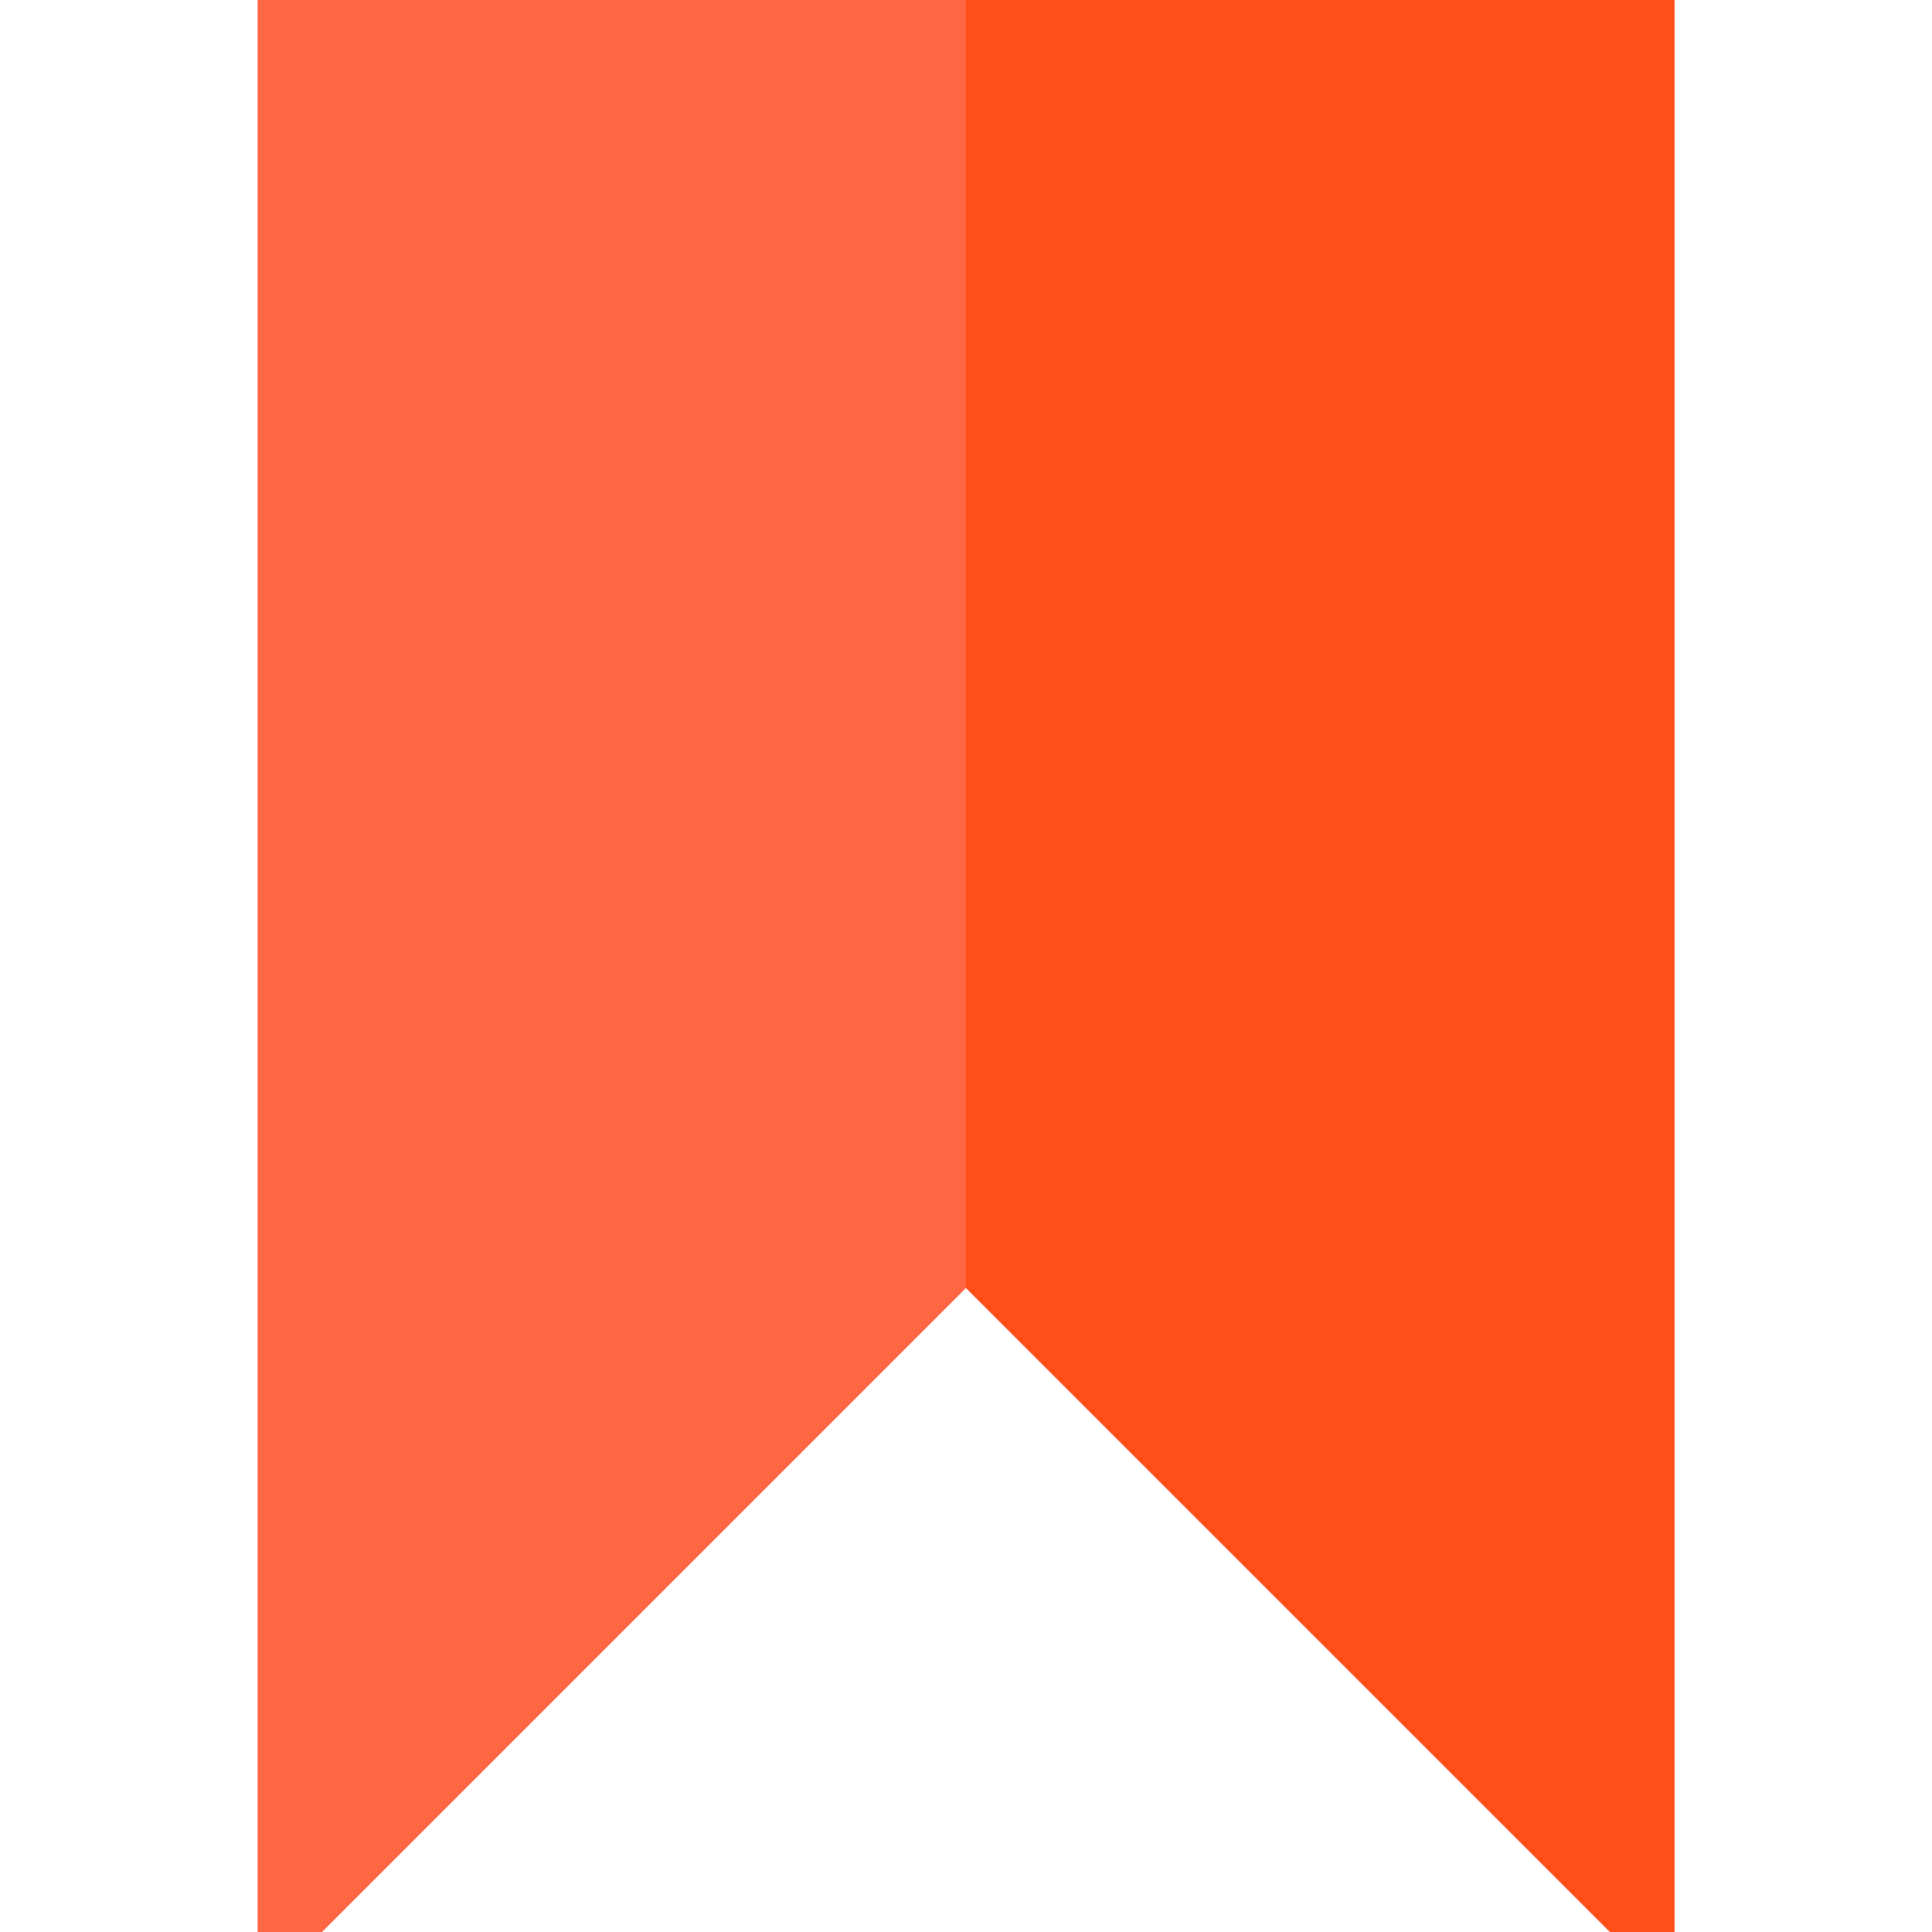
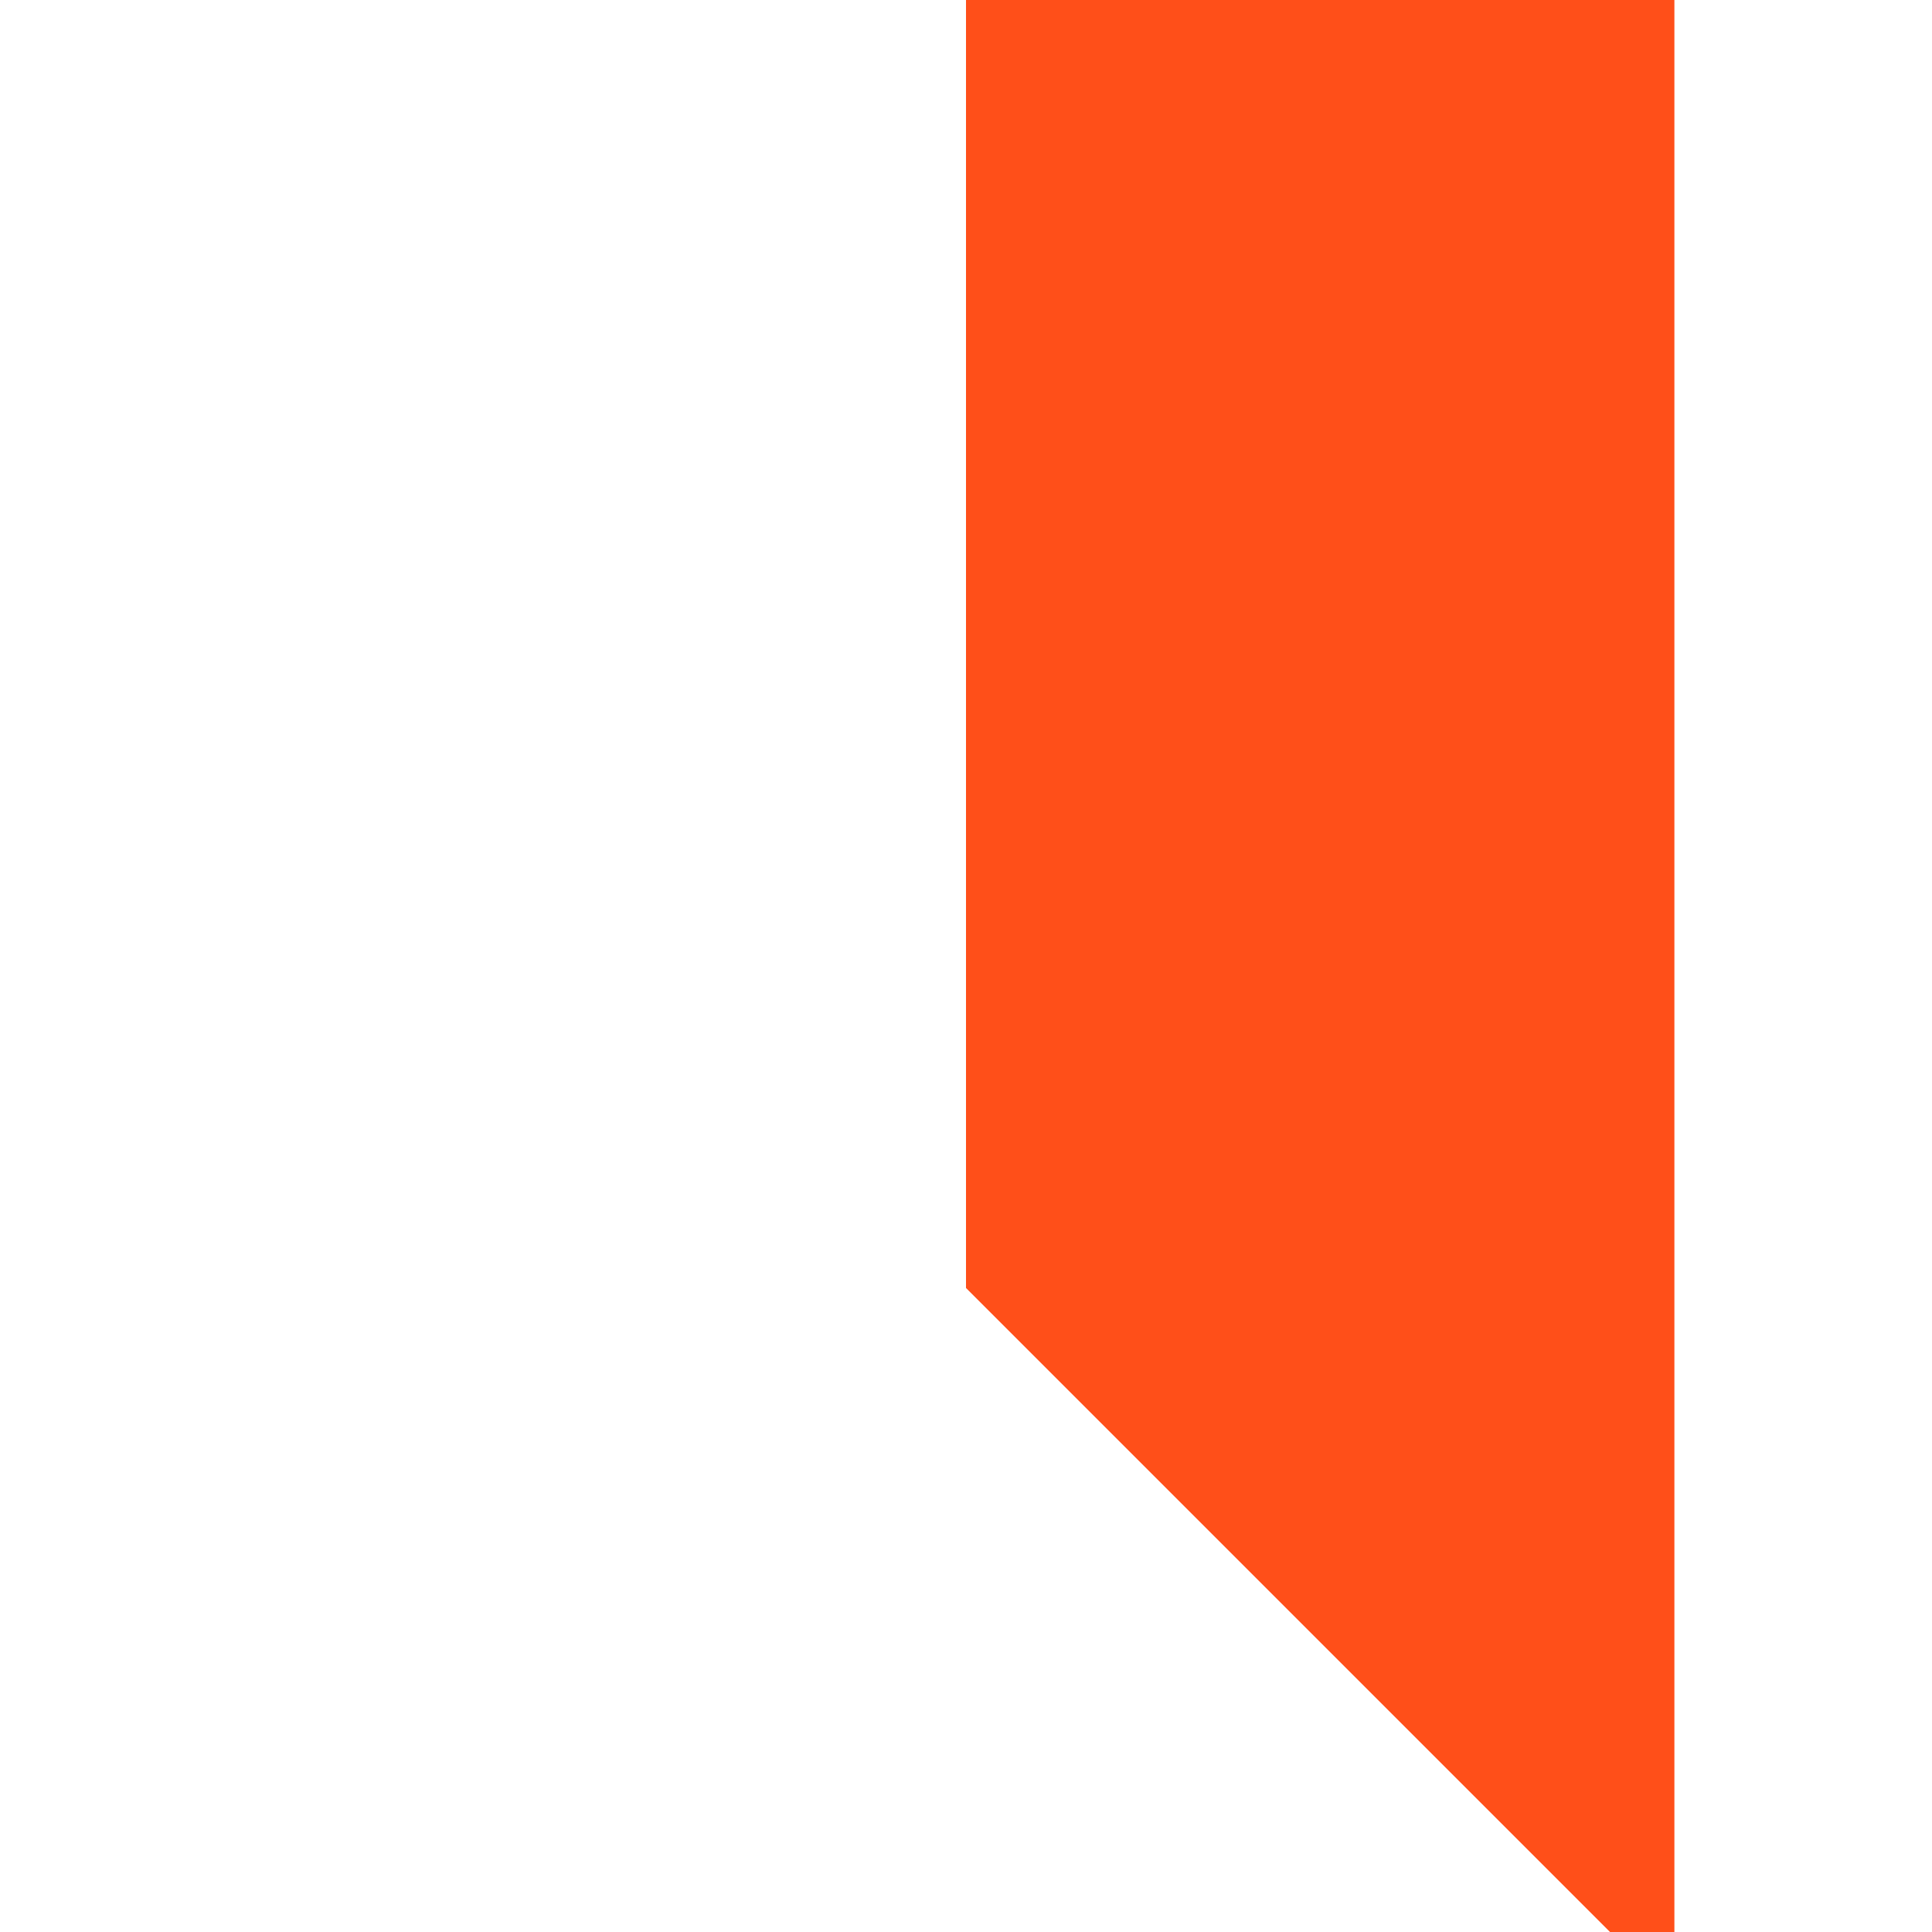
<svg xmlns="http://www.w3.org/2000/svg" height="800px" width="800px" version="1.1" id="Layer_1" viewBox="0 0 512 512" xml:space="preserve">
-   <polygon style="fill:#FF6643;" points="443.733,512 426.667,512 256,341.333 85.333,512 68.267,512 68.267,0 443.733,0 " />
  <polygon style="fill:#FF4F19;" points="256,0 256,341.333 256,341.333 426.668,512 443.733,512 443.733,0 " />
</svg>